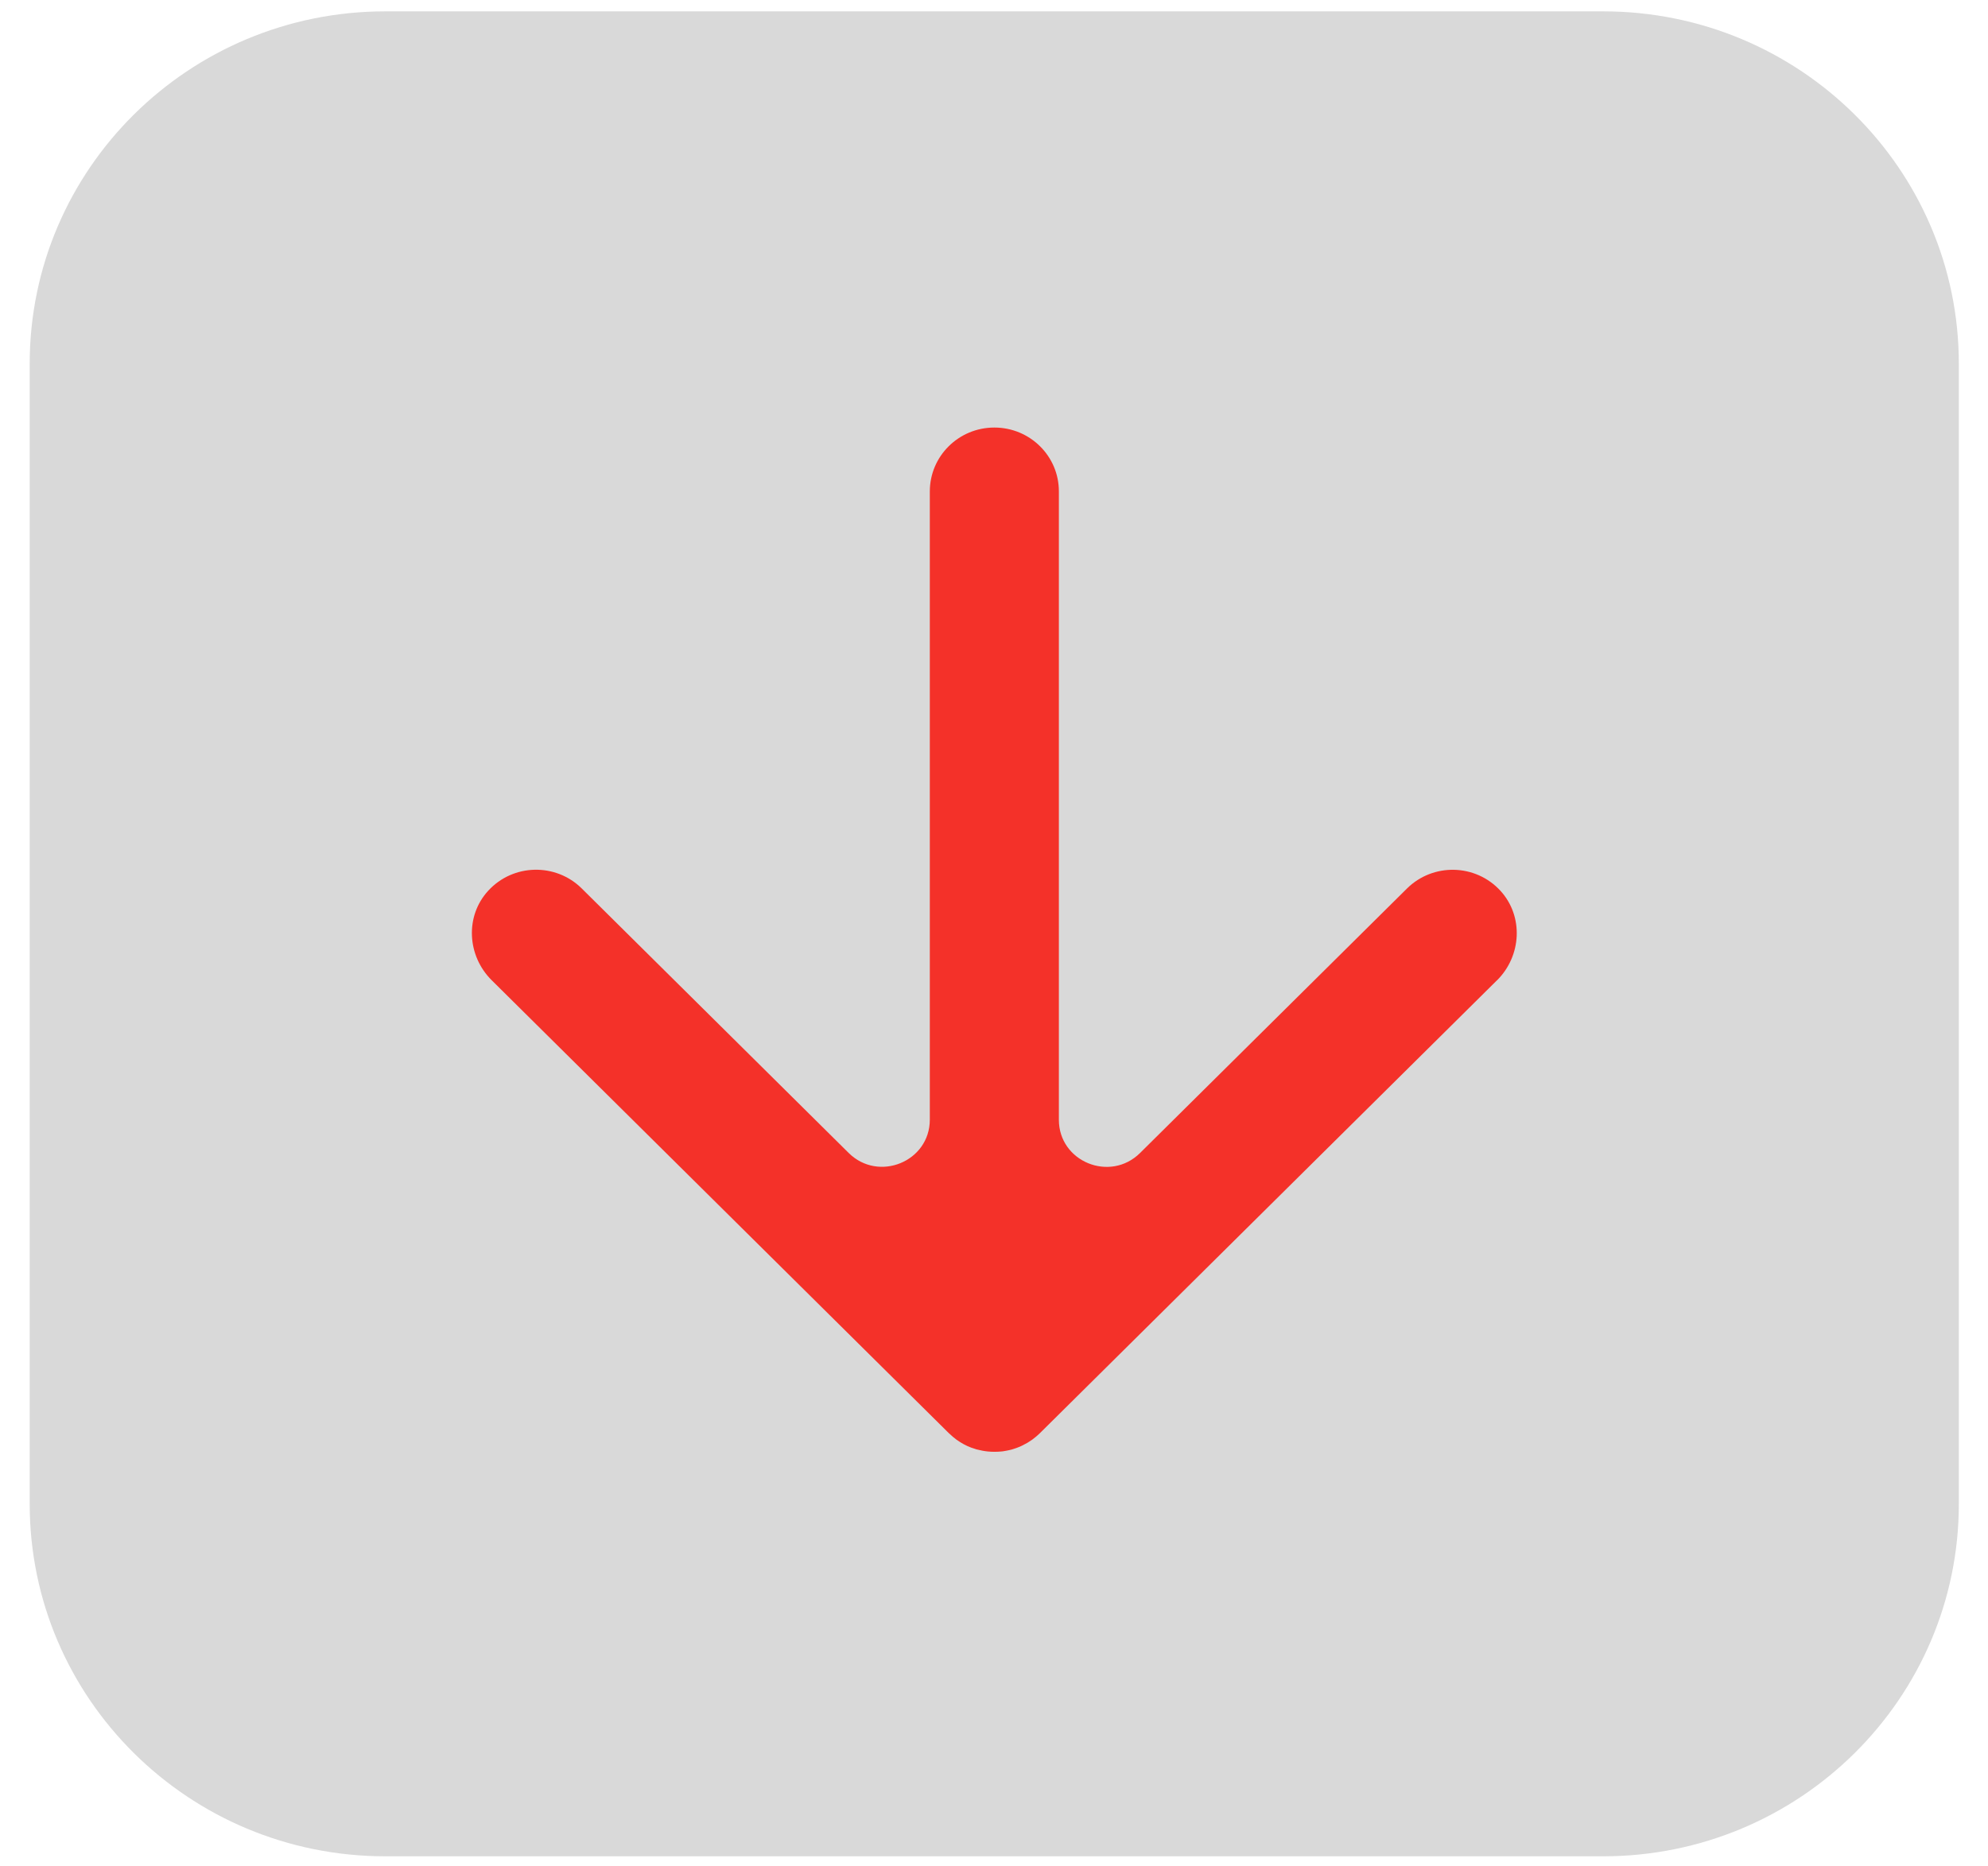
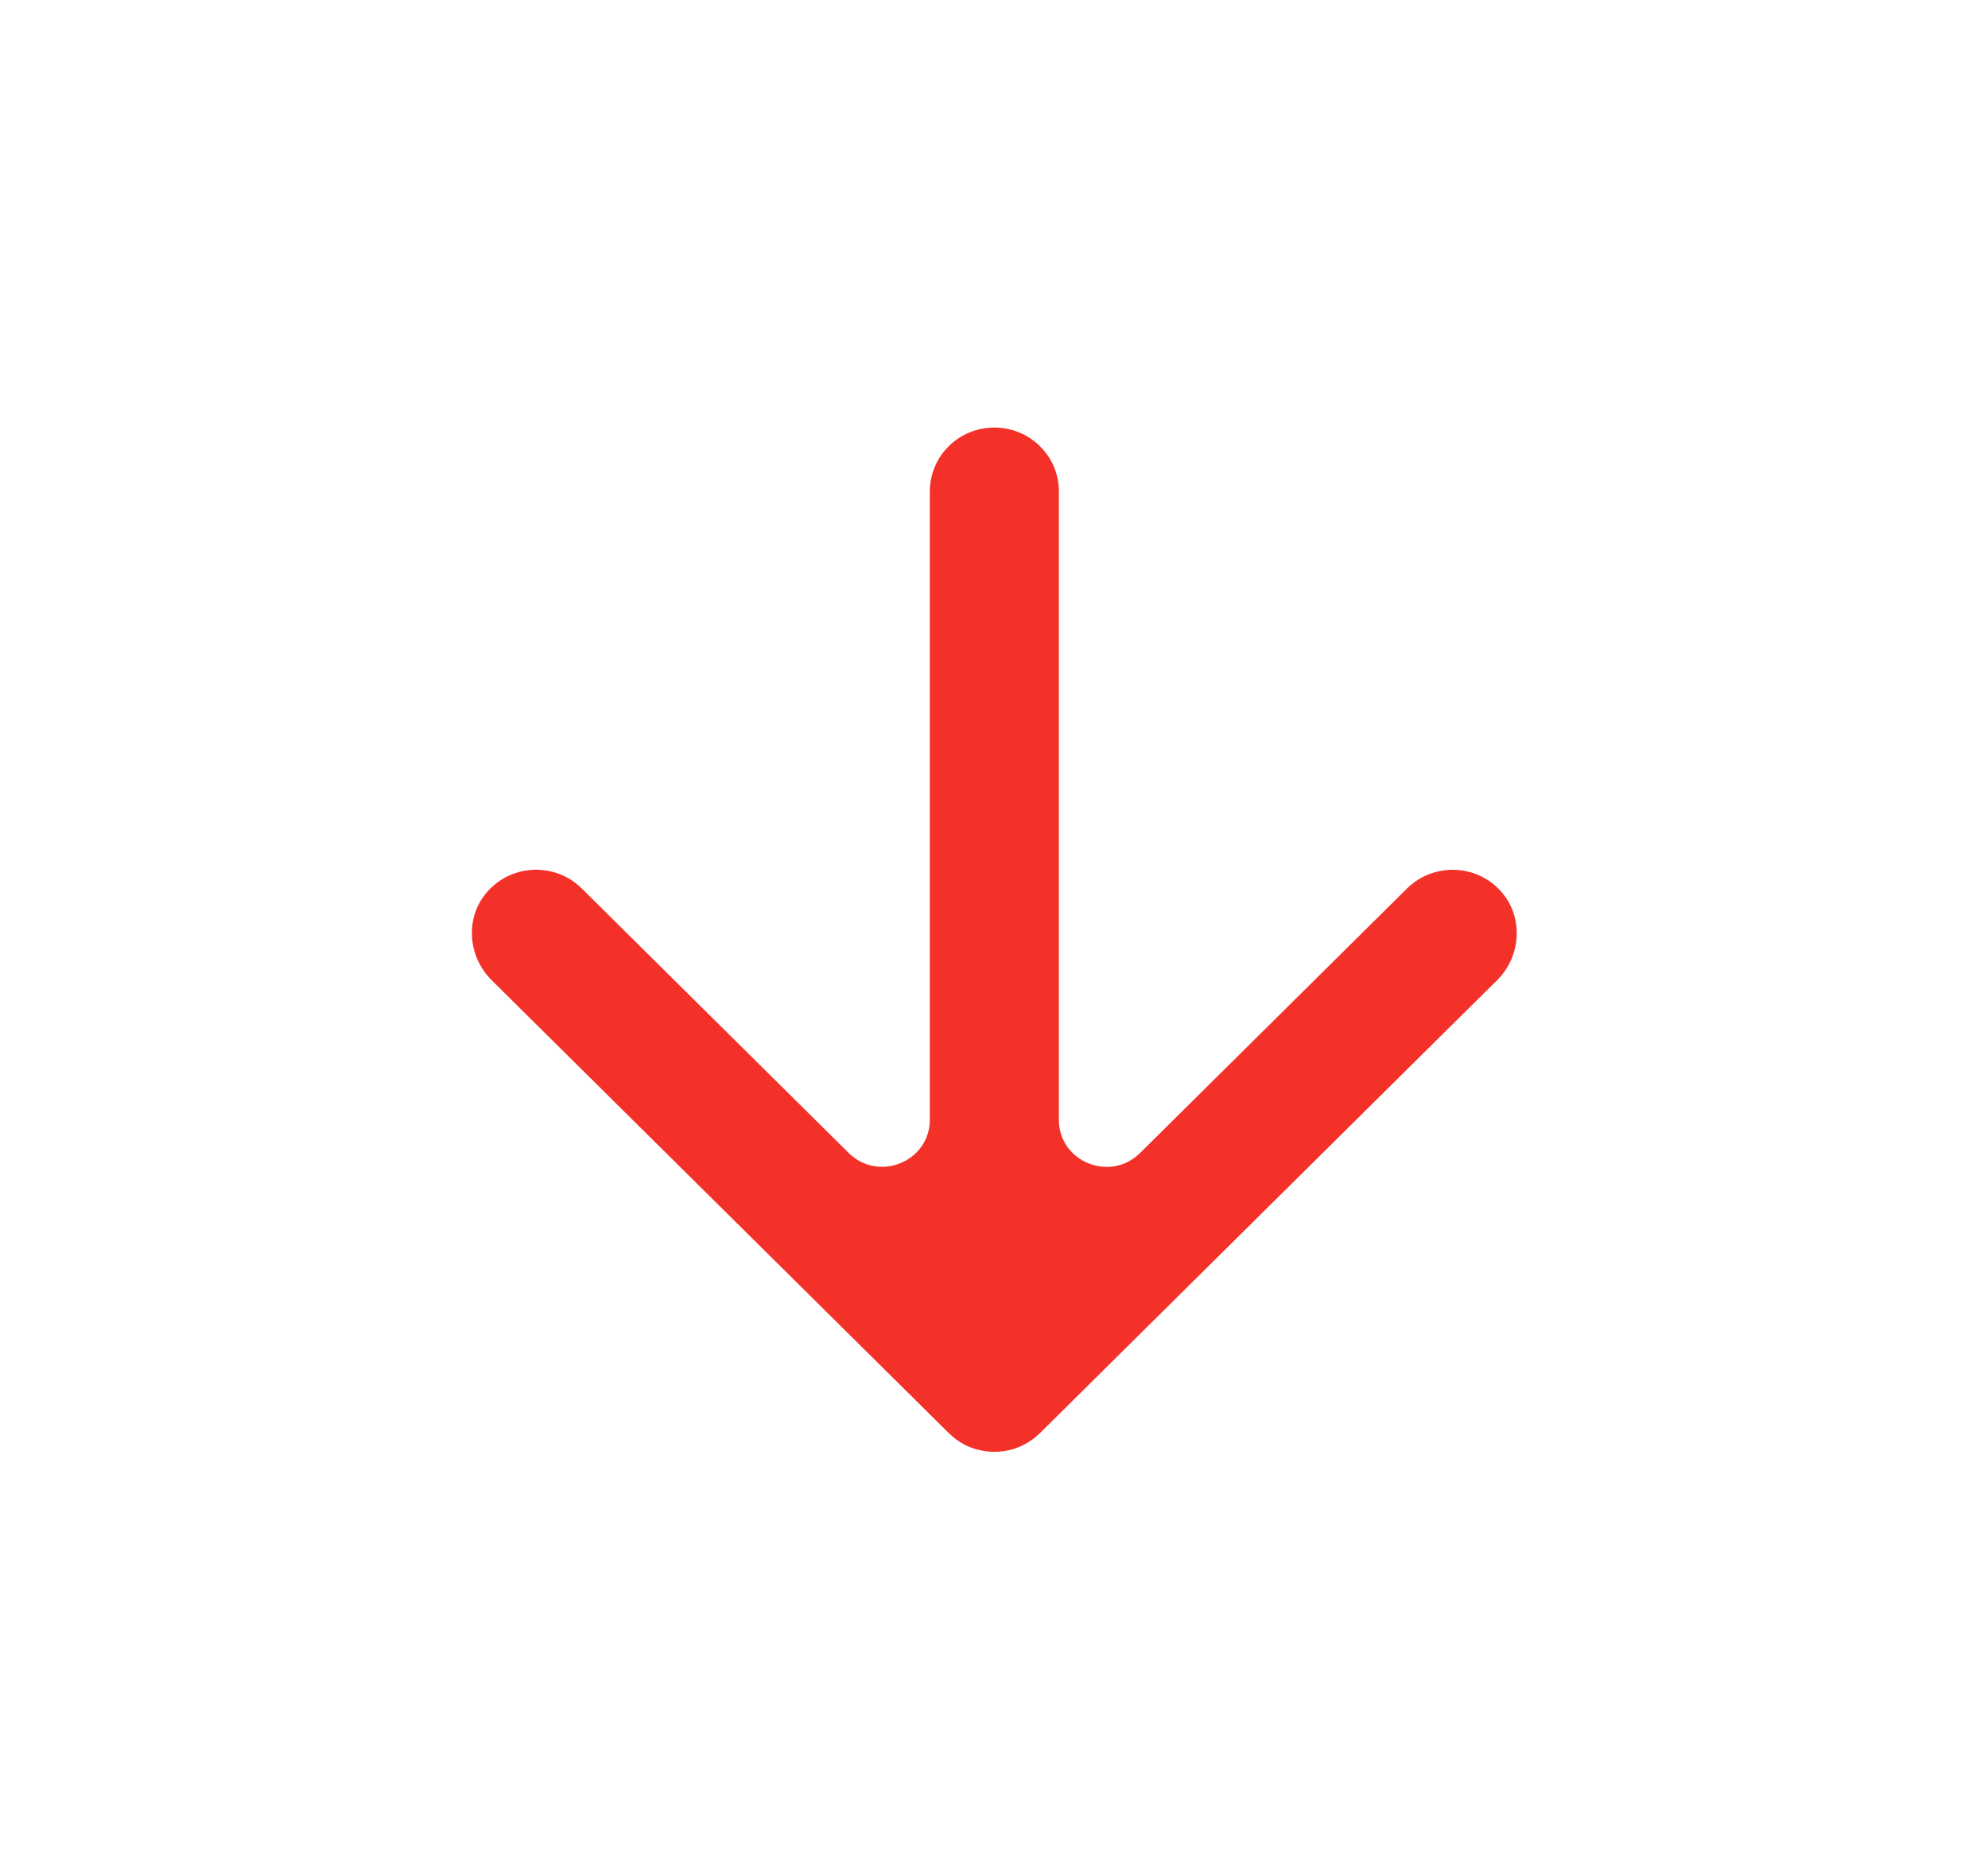
<svg xmlns="http://www.w3.org/2000/svg" width="49" height="46" viewBox="0 0 49 46" fill="none">
-   <path d="M48.281 37.074L48.281 8.967C48.281 4.169 44.356 0.28 39.514 0.28L9.498 0.28C4.657 0.28 0.732 4.169 0.732 8.967L0.732 37.074C0.732 41.872 4.657 45.762 9.498 45.762L39.514 45.762C44.356 45.762 48.281 41.872 48.281 37.074Z" fill="#D9D9D9" />
  <path d="M36.896 24.168L25.632 35.33C25.595 35.366 25.558 35.398 25.519 35.431C25.519 35.431 25.515 35.435 25.51 35.437C25.489 35.455 25.469 35.47 25.447 35.487C25.43 35.5 25.413 35.511 25.397 35.521C25.38 35.532 25.365 35.543 25.347 35.553C25.336 35.56 25.326 35.566 25.315 35.573C25.276 35.594 25.236 35.616 25.197 35.635C25.186 35.64 25.176 35.646 25.165 35.651C25.147 35.659 25.128 35.668 25.11 35.674C25.093 35.681 25.073 35.687 25.054 35.696C25.034 35.704 25.013 35.711 24.991 35.717C24.956 35.73 24.921 35.739 24.884 35.747C24.86 35.752 24.837 35.758 24.813 35.762C24.793 35.767 24.771 35.771 24.75 35.773C24.728 35.778 24.706 35.78 24.682 35.782C24.626 35.788 24.567 35.79 24.509 35.79C24.48 35.79 24.454 35.79 24.426 35.788C24.4 35.788 24.372 35.784 24.346 35.782C24.256 35.773 24.169 35.756 24.085 35.734C24.067 35.73 24.05 35.726 24.035 35.719C23.902 35.681 23.778 35.623 23.665 35.551C23.65 35.541 23.635 35.53 23.62 35.521C23.602 35.508 23.585 35.498 23.567 35.485C23.546 35.467 23.524 35.452 23.505 35.435C23.502 35.433 23.5 35.431 23.496 35.429C23.457 35.396 23.42 35.362 23.383 35.327L12.119 24.165C11.513 23.564 11.456 22.587 12.034 21.958C12.649 21.288 13.699 21.269 14.338 21.902L20.918 28.423C21.655 29.153 22.918 28.636 22.918 27.602L22.918 12.116C22.918 11.246 23.628 10.54 24.509 10.54C25.389 10.54 26.101 11.246 26.099 12.116L26.099 27.605C26.099 28.638 27.36 29.155 28.099 28.425L34.679 21.904C35.318 21.271 36.367 21.288 36.983 21.96C37.558 22.589 37.504 23.567 36.898 24.168L36.896 24.168Z" fill="#F43129" />
</svg>